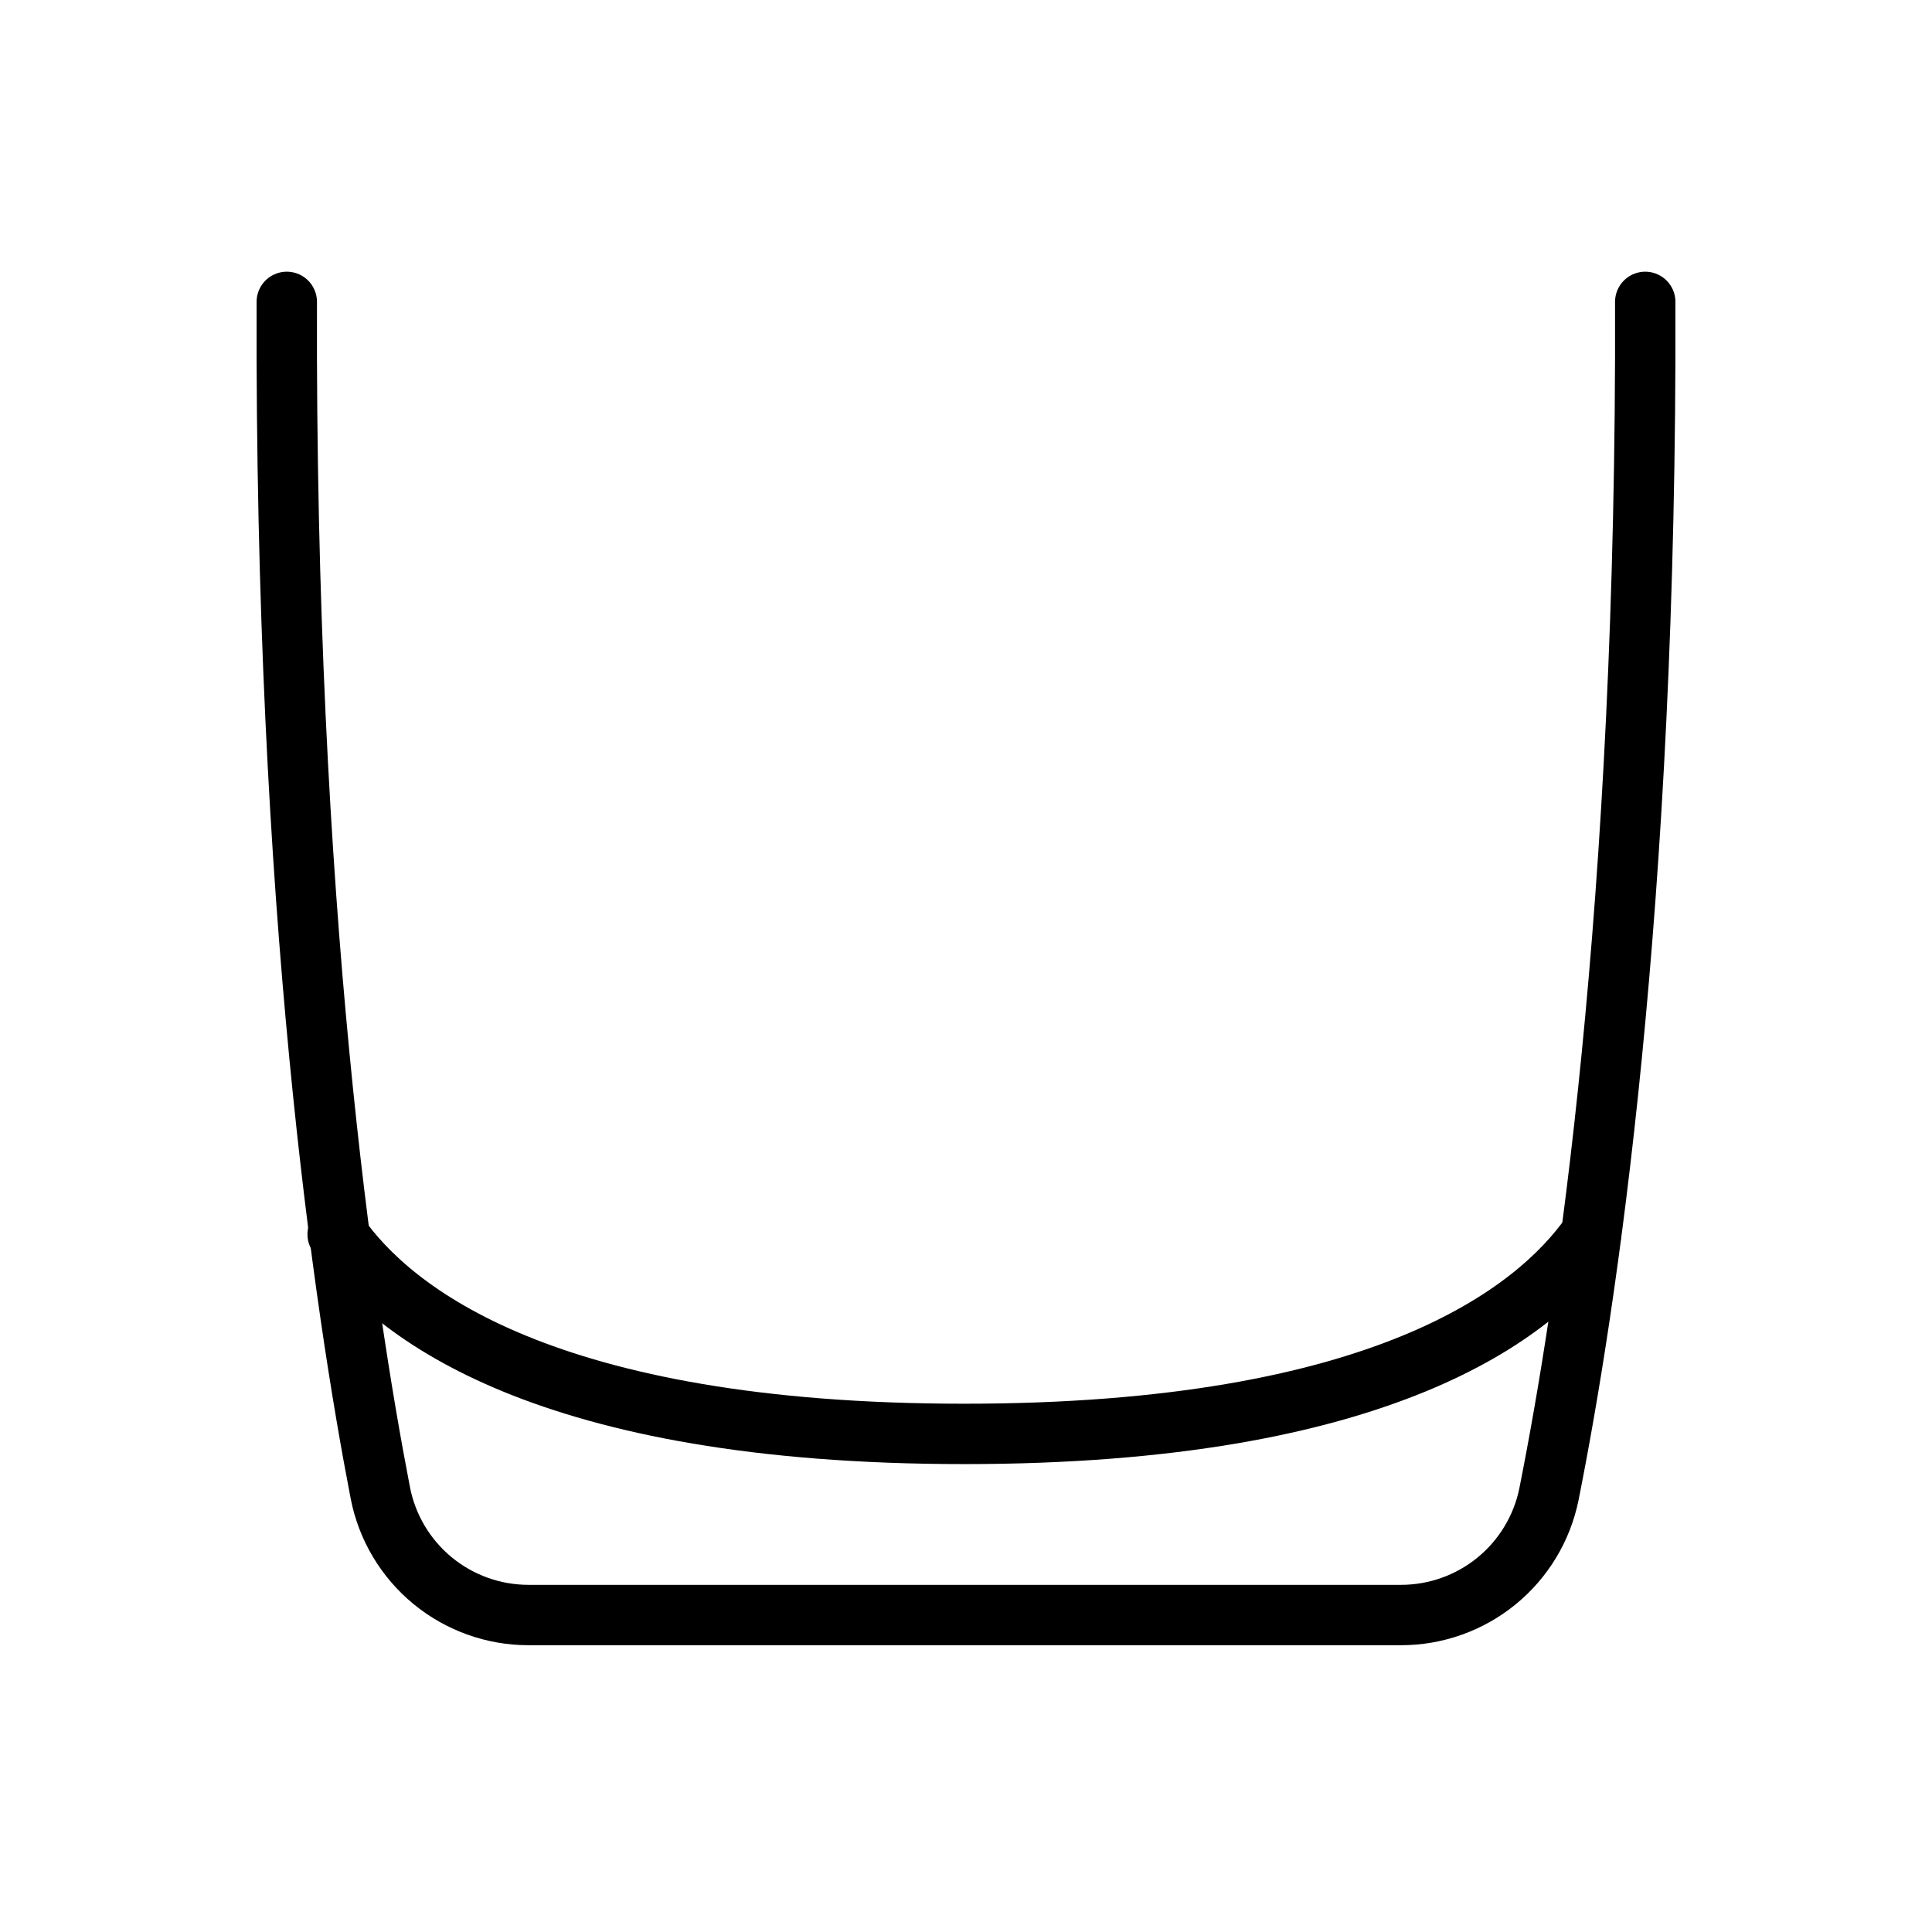
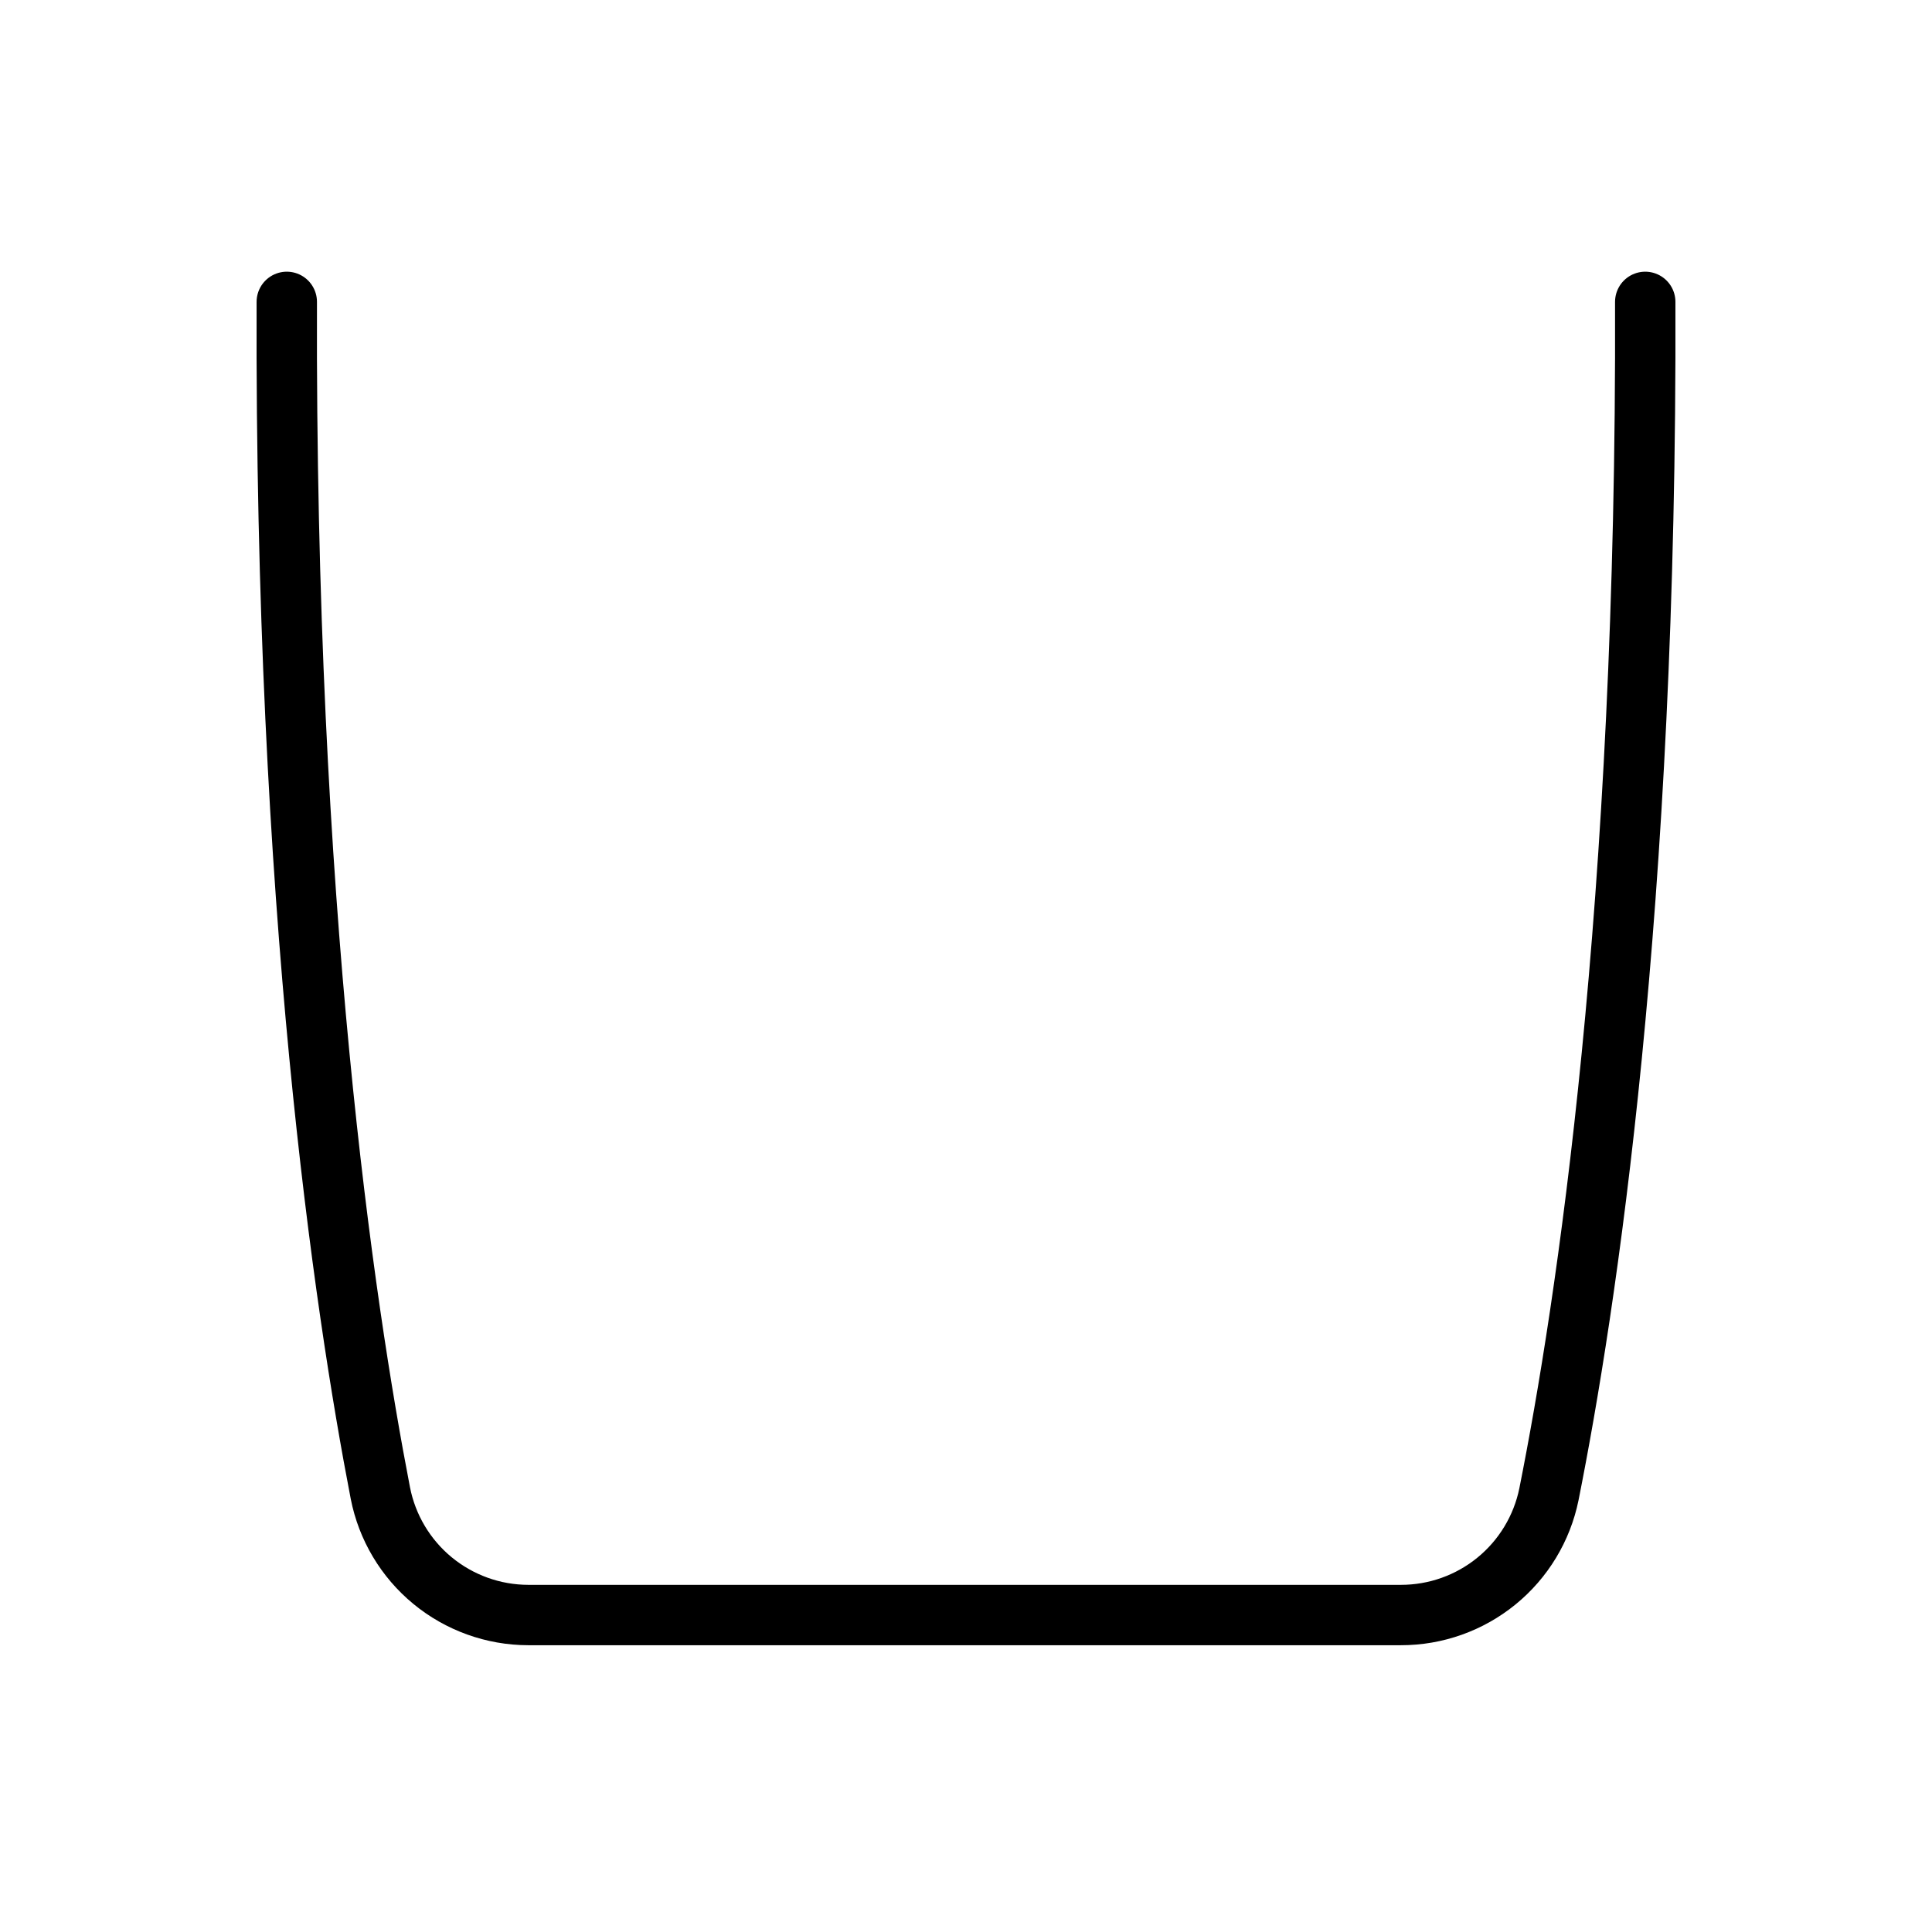
<svg xmlns="http://www.w3.org/2000/svg" width="1200pt" height="1200pt" version="1.1" viewBox="0 0 1200 1200">
  <g fill="none" stroke="#000" stroke-linecap="round" stroke-linejoin="round" stroke-width="4">
    <path transform="scale(9.375)" d="m64 95" />
-     <path transform="scale(9.375)" d="m22.37 81.78c3.63 5.22 13.81 13.22 41.52 13.22s37.86-8 41.52-13.22" />
    <path transform="scale(9.375)" d="m19 20c-0.13 40.13 3.81 66.57 6.2 78.92 0.445 2.273 1.665 4.322 3.453 5.796 1.788 1.473 4.031 2.281 6.348 2.284h57.81c2.307 0.003 4.544-0.792 6.332-2.25 1.788-1.458 3.017-3.489 3.478-5.75 2.46-12.33 6.51-38.78 6.38-79" />
  </g>
</svg>